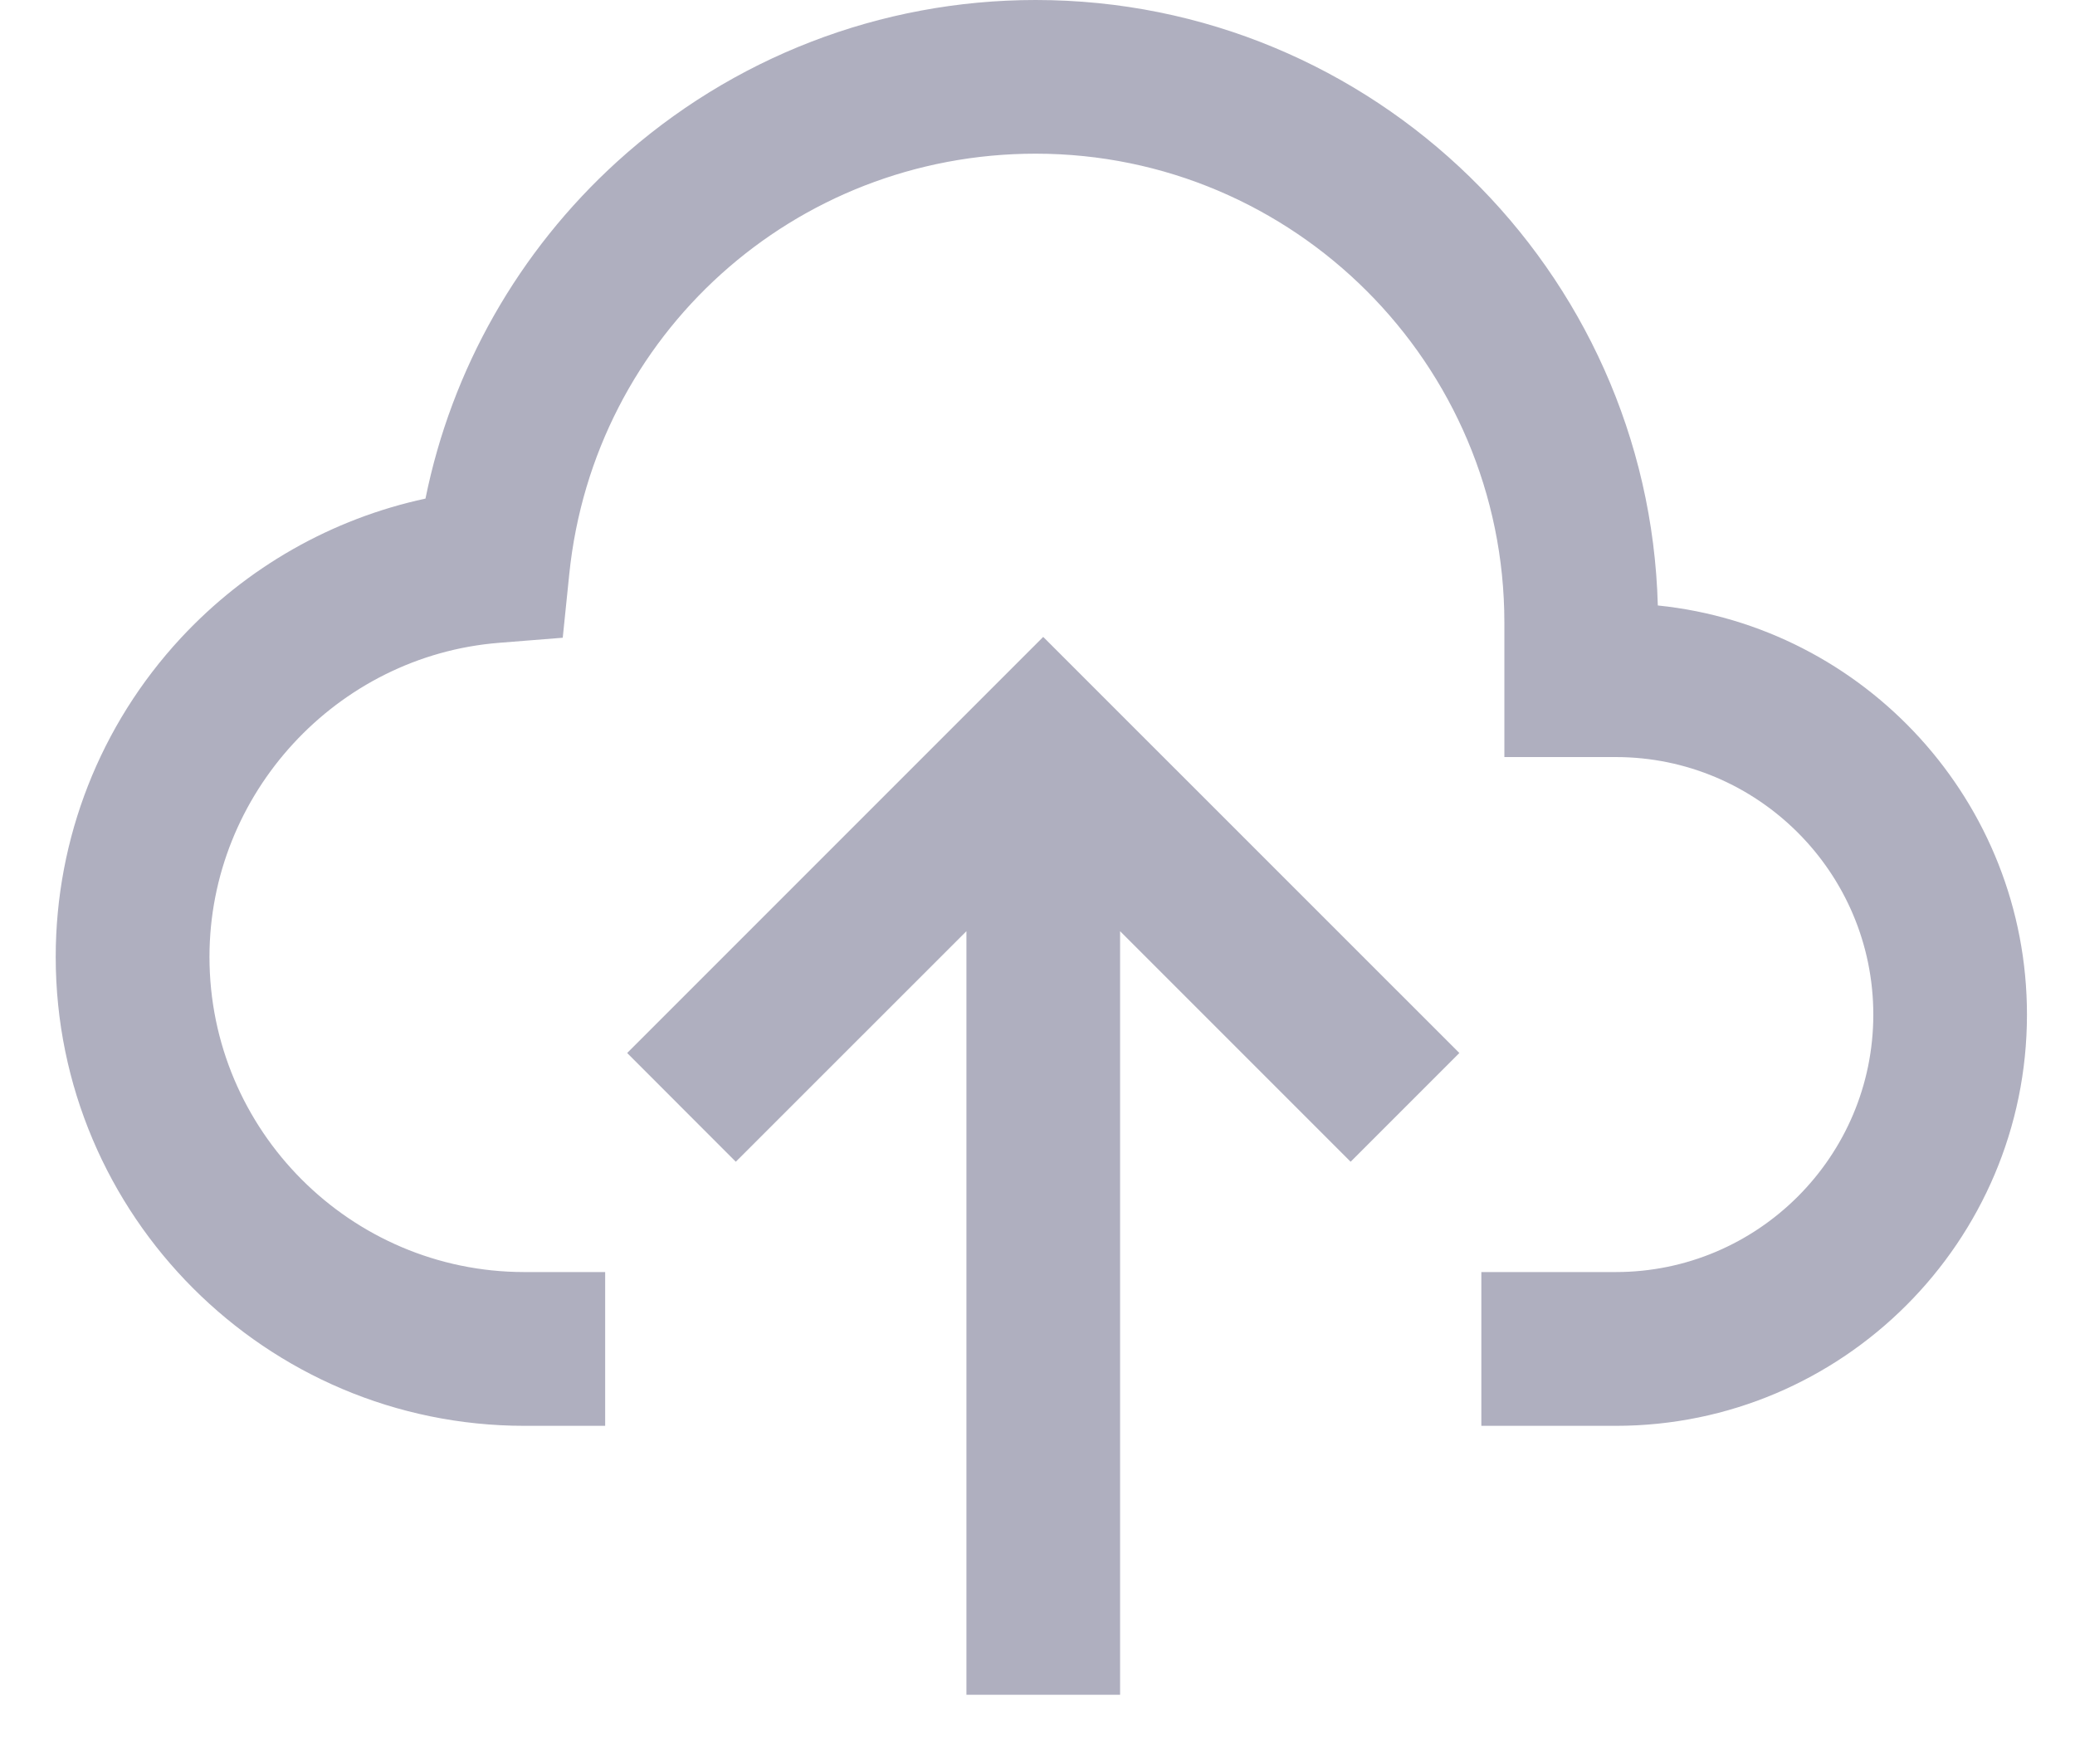
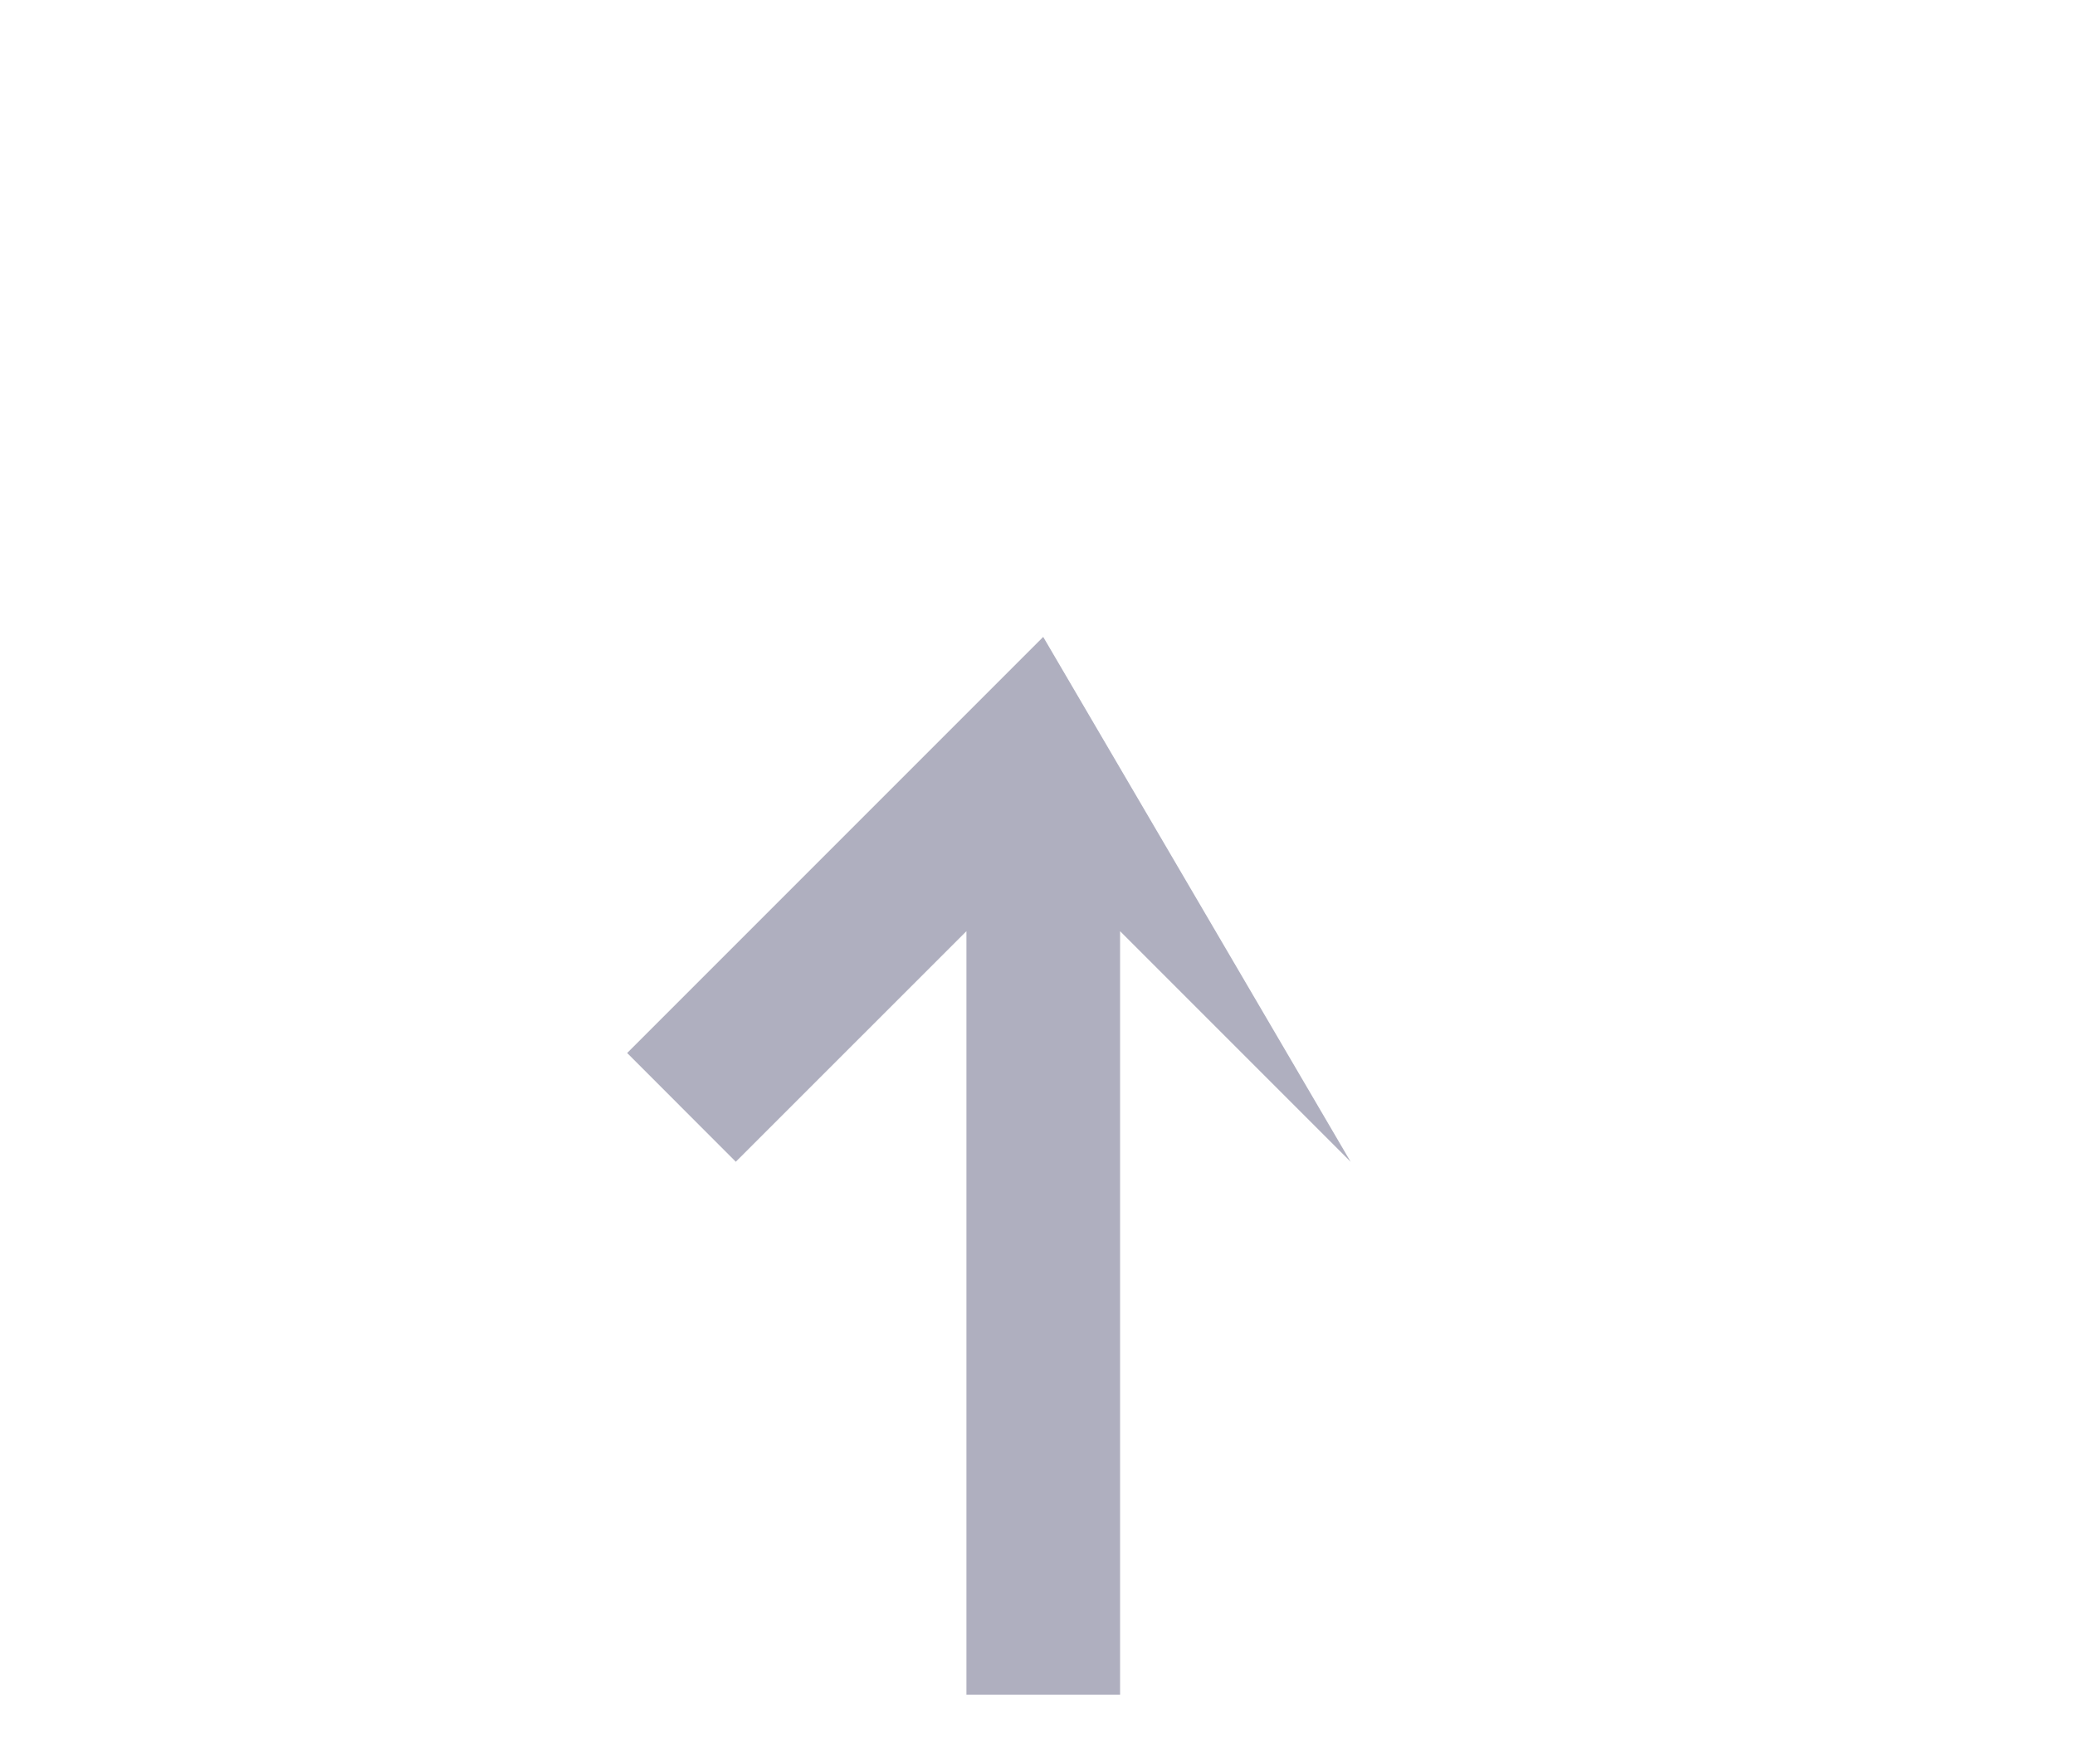
<svg xmlns="http://www.w3.org/2000/svg" width="20" height="17" viewBox="0 0 20 17" fill="none">
-   <path d="M10.055 6.138L6.045 10.148L7.092 11.196L9.315 8.974V16.333H10.796V8.974L13.018 11.196L14.066 10.148L10.055 6.138Z" fill="#AFAFBF" />
-   <path d="M15.979 5.835C15.892 2.603 13.235 0 9.982 0C8.487 0 7.055 0.553 5.949 1.557C4.997 2.422 4.353 3.559 4.101 4.805C3.2 4.999 2.378 5.465 1.742 6.15C0.965 6.988 0.537 8.079 0.537 9.222C0.537 11.714 2.564 13.741 5.056 13.741C5.062 13.741 5.067 13.741 5.072 13.741H5.833V12.259H5.065L5.051 12.259C3.379 12.257 2.019 10.895 2.019 9.222C2.019 7.65 3.244 6.32 4.809 6.195L5.424 6.146L5.487 5.532C5.724 3.223 7.656 1.481 9.982 1.481C12.473 1.481 14.5 3.508 14.5 6V7.296H15.574C16.942 7.296 18.056 8.409 18.056 9.778C18.056 11.146 16.942 12.259 15.574 12.259L14.278 12.259V13.741H15.55C15.558 13.741 15.566 13.741 15.574 13.741C17.759 13.741 19.537 11.963 19.537 9.778C19.537 7.729 17.975 6.039 15.979 5.835Z" fill="#AFAFBF" />
+   <path d="M10.055 6.138L6.045 10.148L7.092 11.196L9.315 8.974V16.333H10.796V8.974L13.018 11.196L10.055 6.138Z" fill="#AFAFBF" />
</svg>